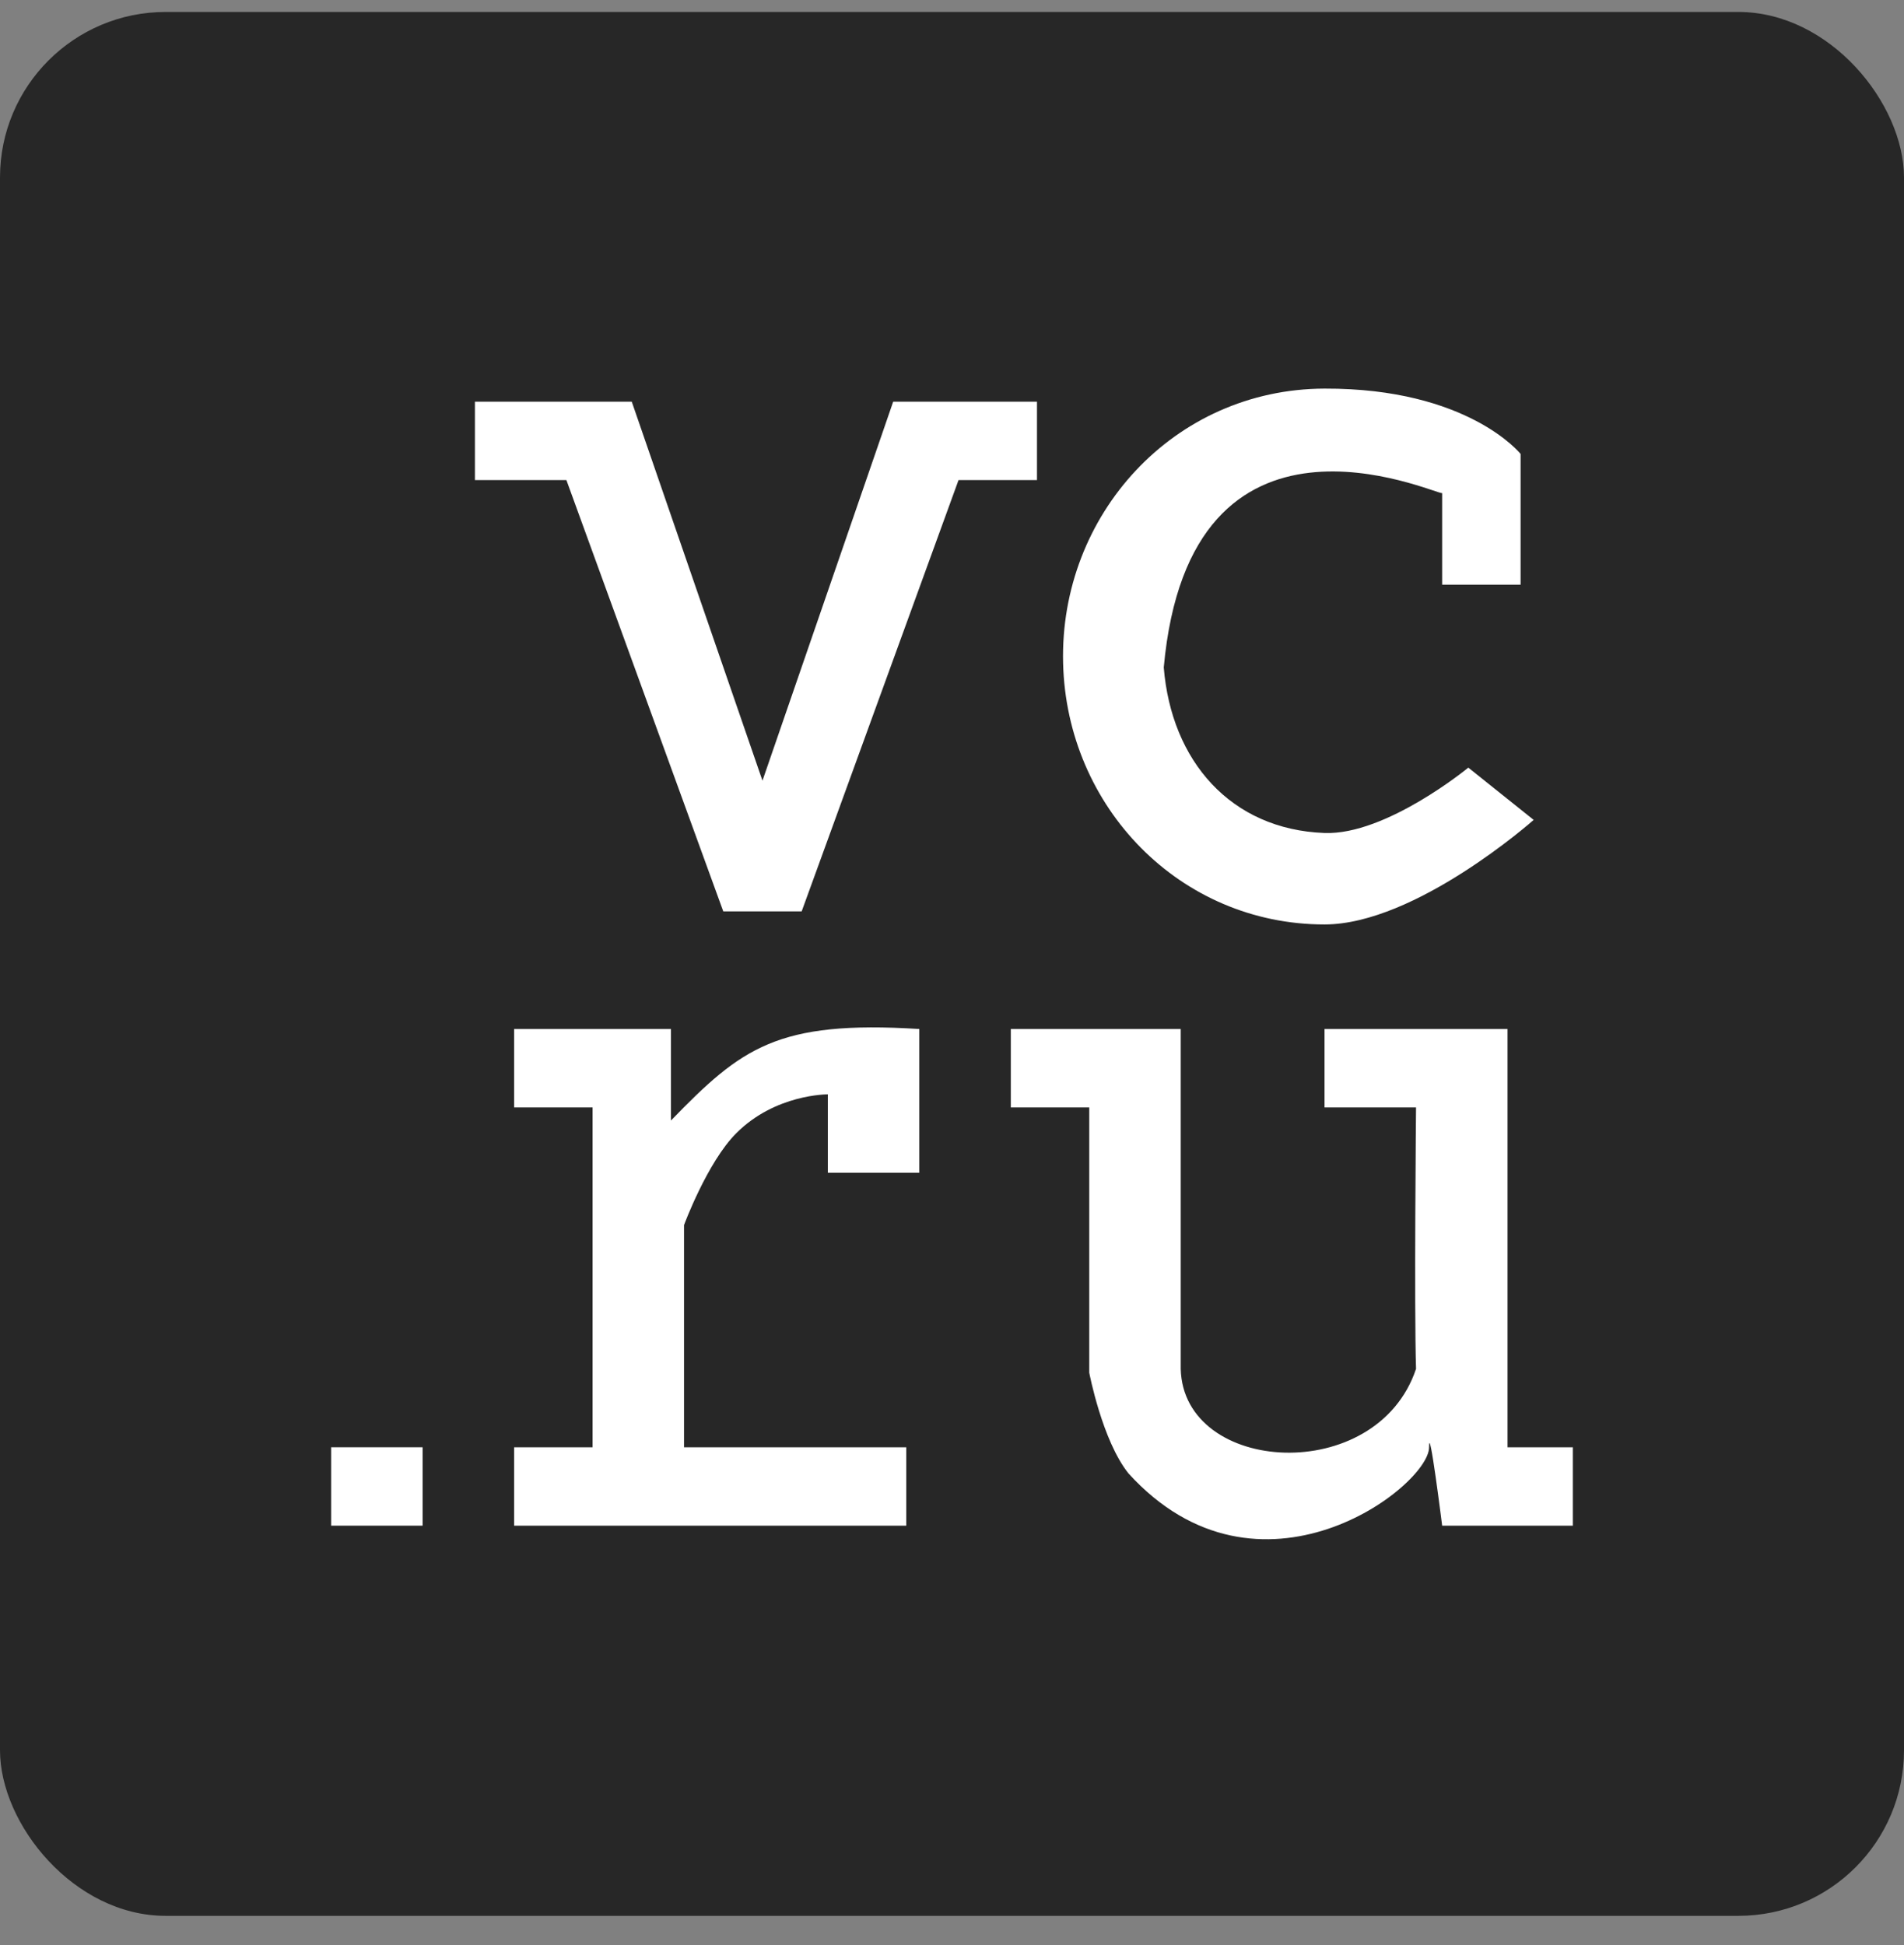
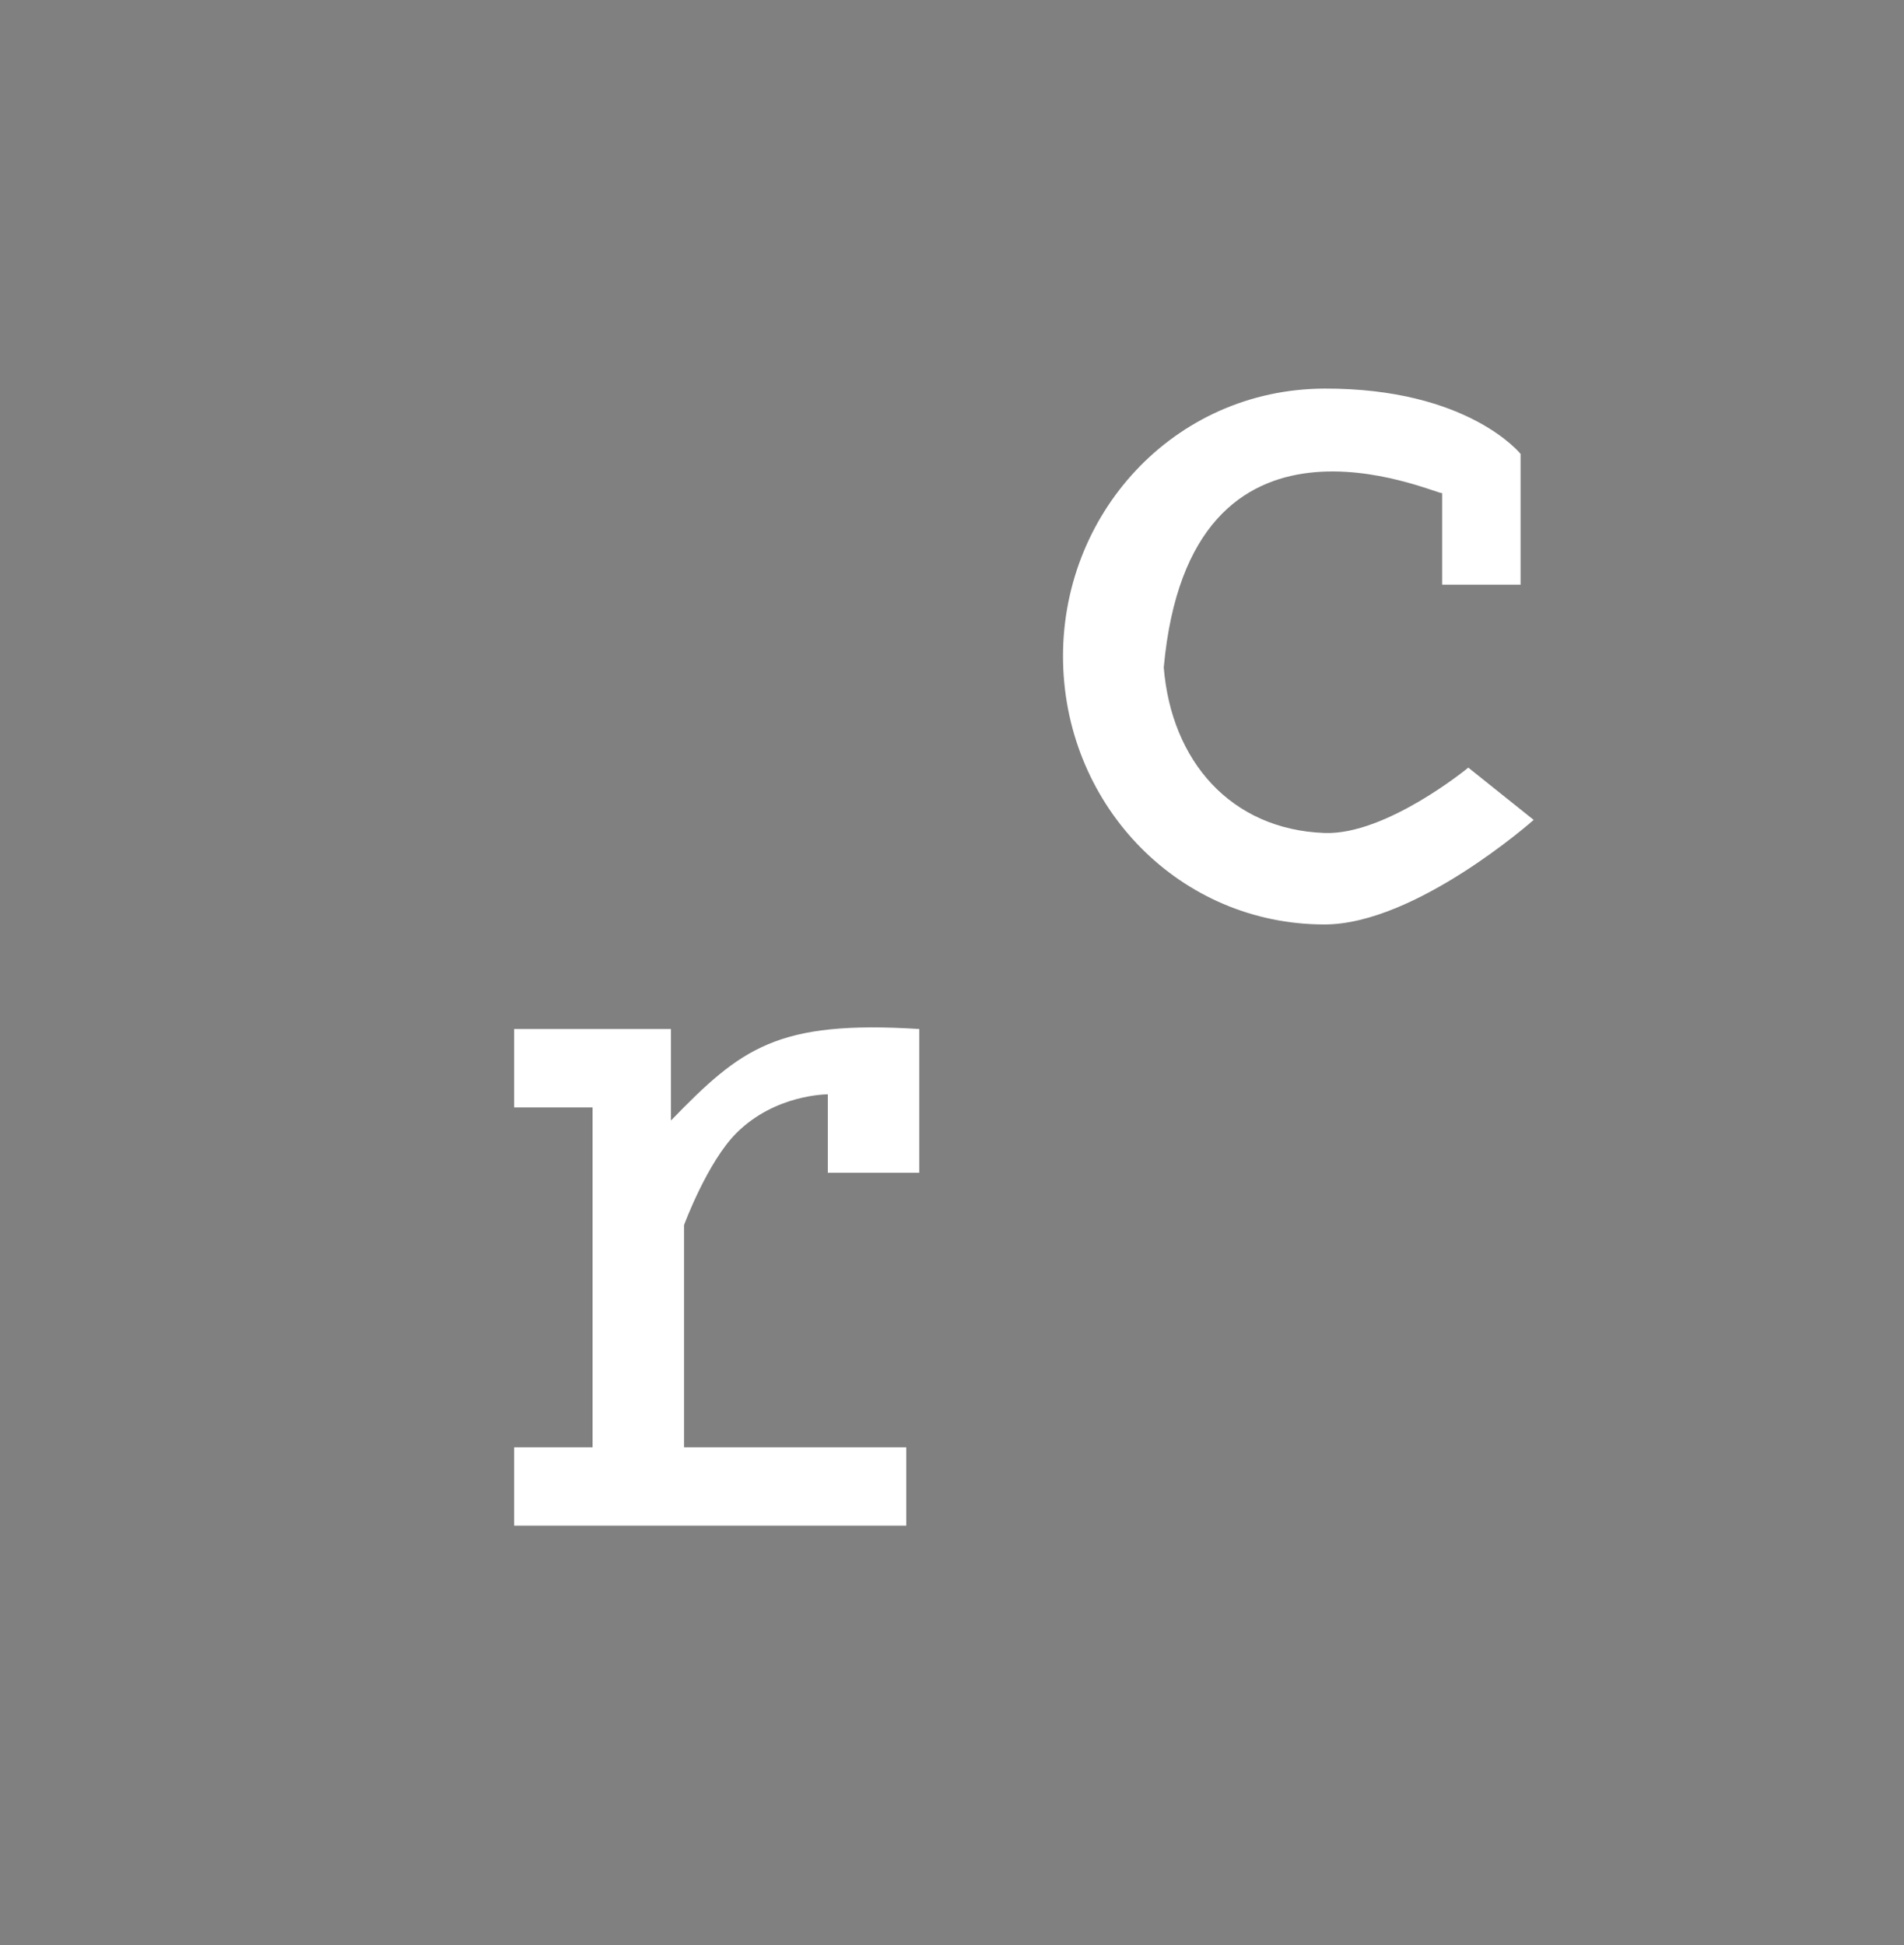
<svg xmlns="http://www.w3.org/2000/svg" width="46" height="47" viewBox="0 0 46 47" fill="none">
  <rect x="0" y="0" width="46" height="47" fill="#808080" stroke="none" />
-   <rect y="0.289" width="46" height="46" rx="4" fill="#272727" />
-   <path d="M15.263 9.705H11.474V11.599H13.684L17.474 22.02H19.368L23.158 11.599H25.053V9.705H21.579L18.421 18.862L15.263 9.705Z" fill="white" />
-   <path d="M10.21 34.968H8V36.862H10.21V34.968Z" fill="white" />
  <path d="M12.421 36.862V34.968H14.316V26.757H12.421V24.862H16.21V27.073C17.911 25.32 18.773 24.647 22.21 24.862V28.336H20V26.441C20 26.441 18.737 26.43 17.79 27.378C17.086 28.081 16.526 29.599 16.526 29.599V34.968H21.895V36.862H12.421Z" fill="white" />
-   <path d="M28.526 24.862H24.421V26.757H26.316V33.166C26.316 33.166 26.627 34.803 27.263 35.599C30.421 39.073 34.526 35.915 34.526 34.968C34.526 34.336 34.842 36.862 34.842 36.862H38V34.968H36.421V24.862H32V26.757H34.211C34.211 26.757 34.164 31.602 34.211 33.073C33.263 35.915 28.587 35.629 28.526 33.073V24.862Z" fill="white" />
  <path d="M34.842 14.126V11.915C34.636 11.932 28.747 9.179 28.116 16.127C28.3 18.386 29.734 20.042 32 20.126C33.489 20.181 35.474 18.547 35.474 18.547L37.053 19.81C37.053 19.81 34.206 22.336 32 22.336C28.512 22.336 25.769 19.507 25.684 16.02C25.597 12.445 28.352 9.4 32 9.389C35.474 9.378 36.737 10.968 36.737 10.968V14.126H34.842Z" fill="white" />
</svg>